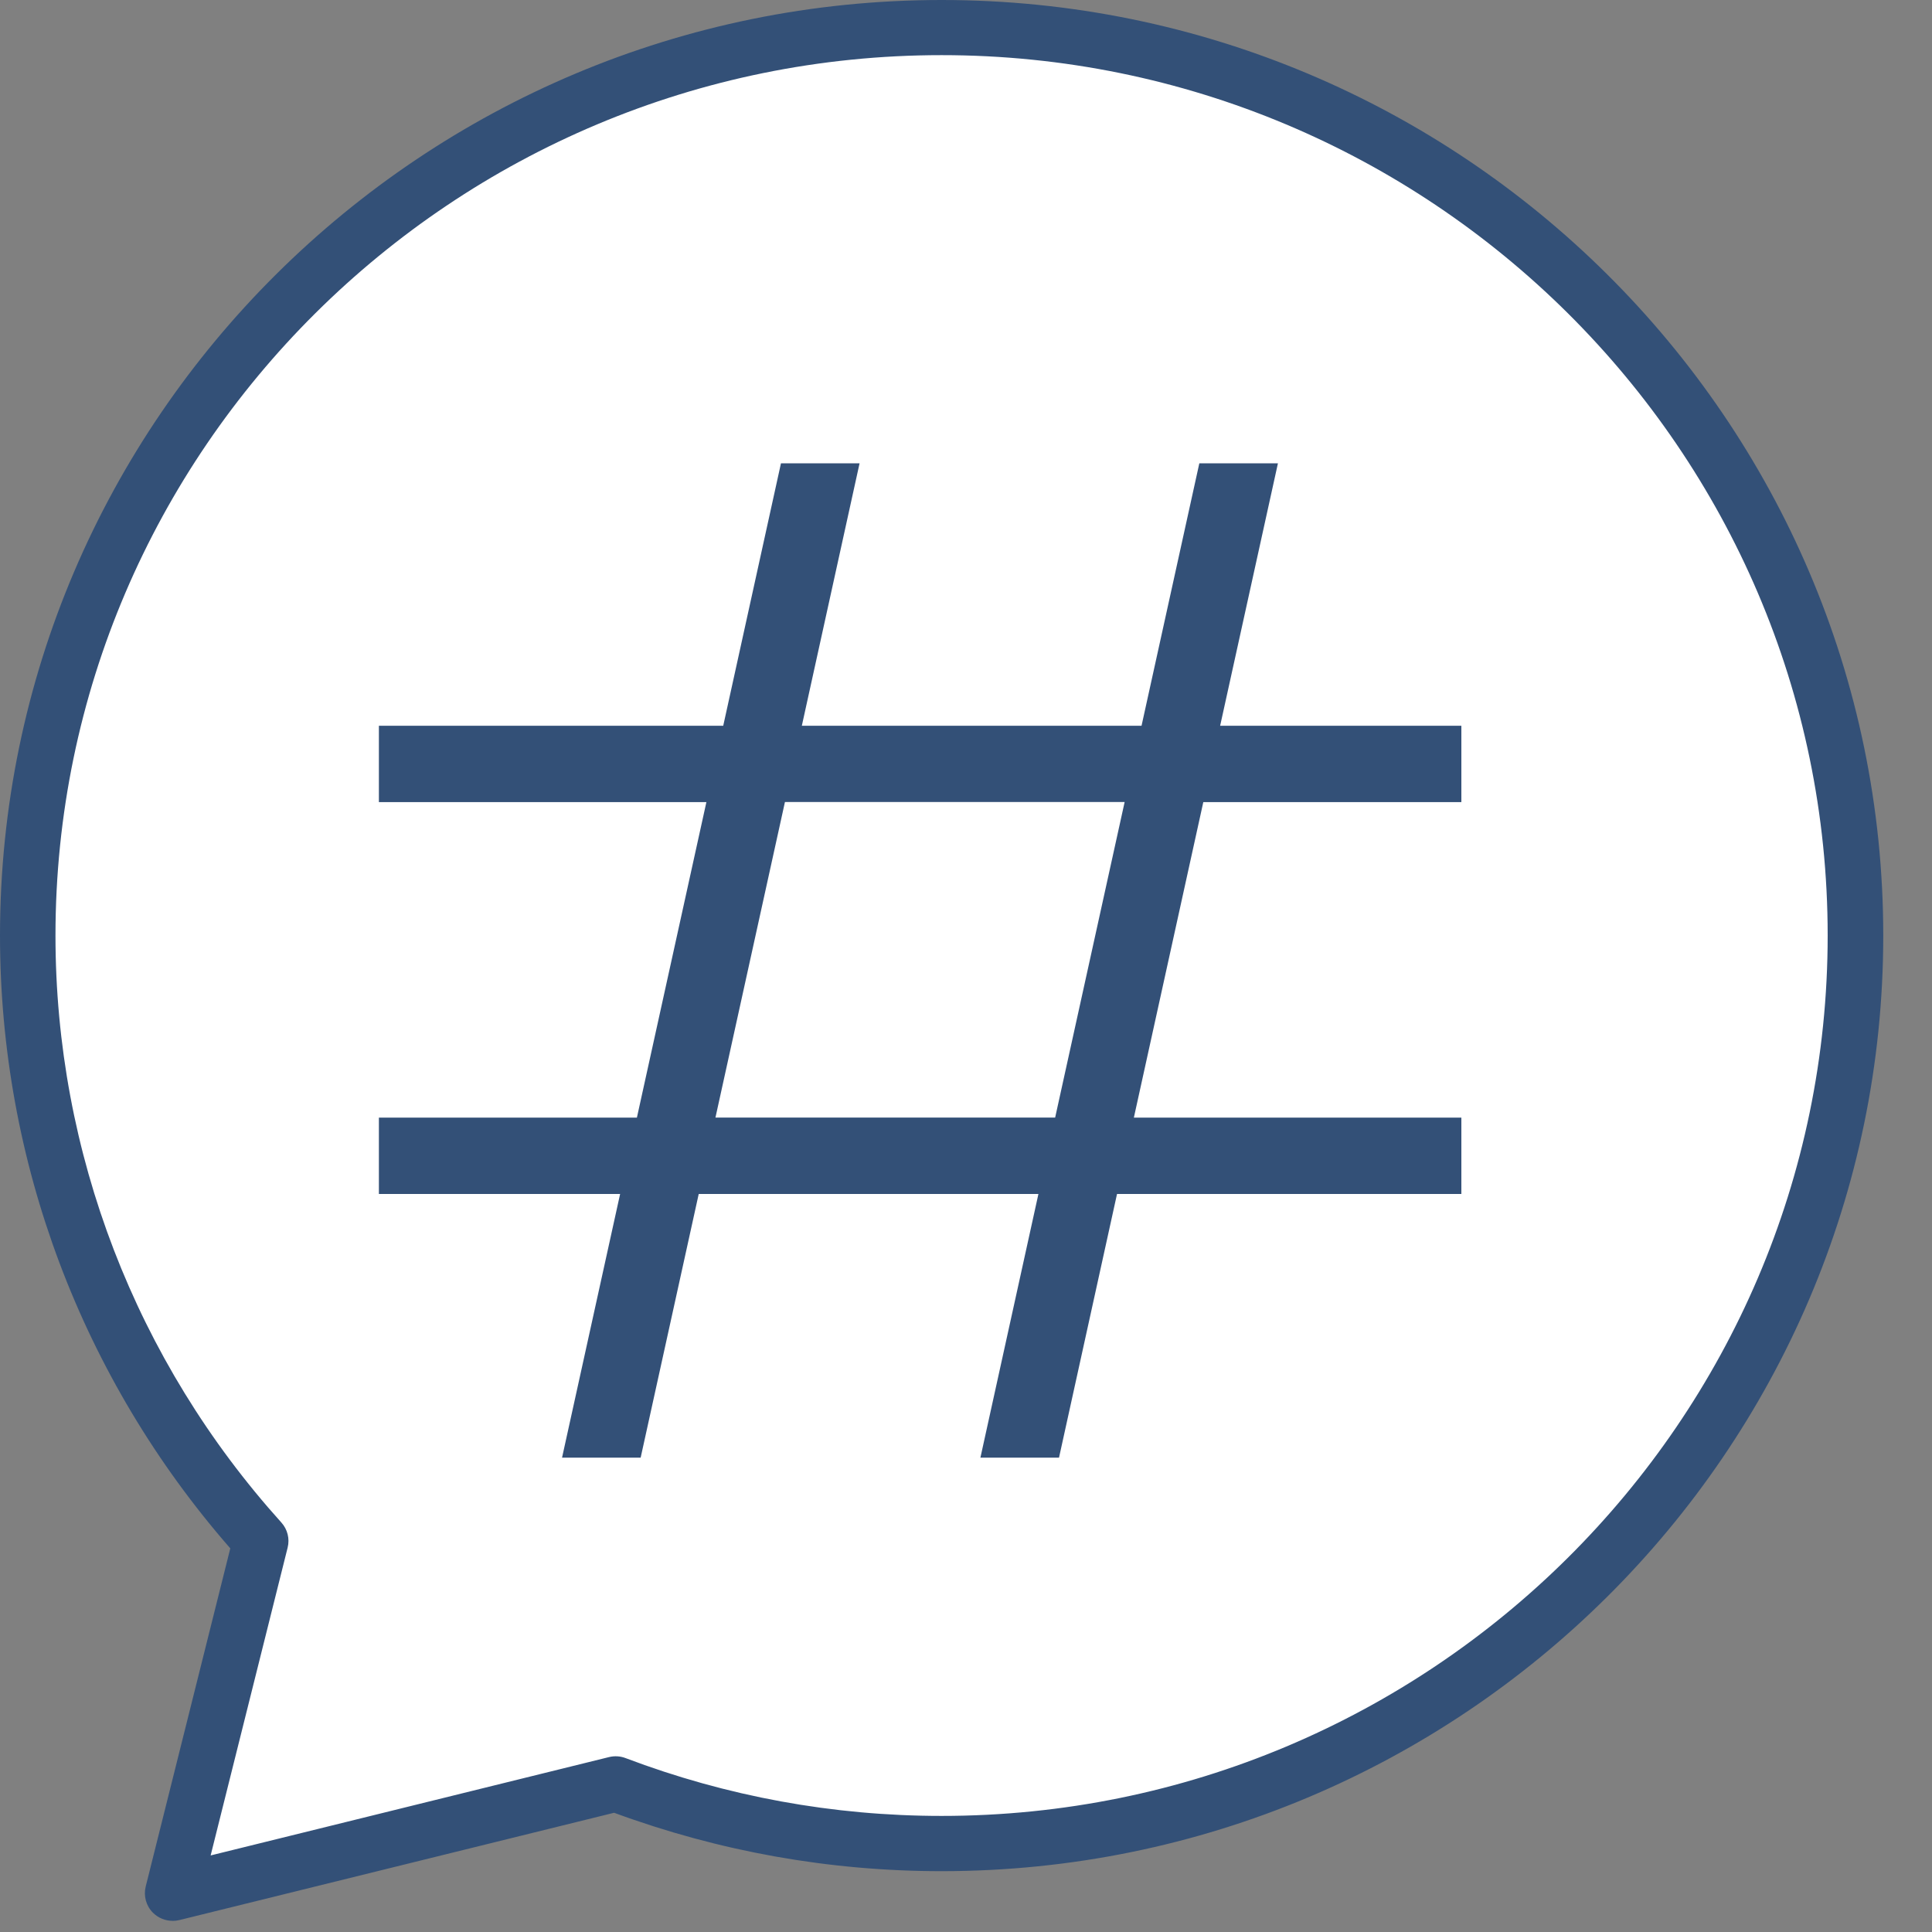
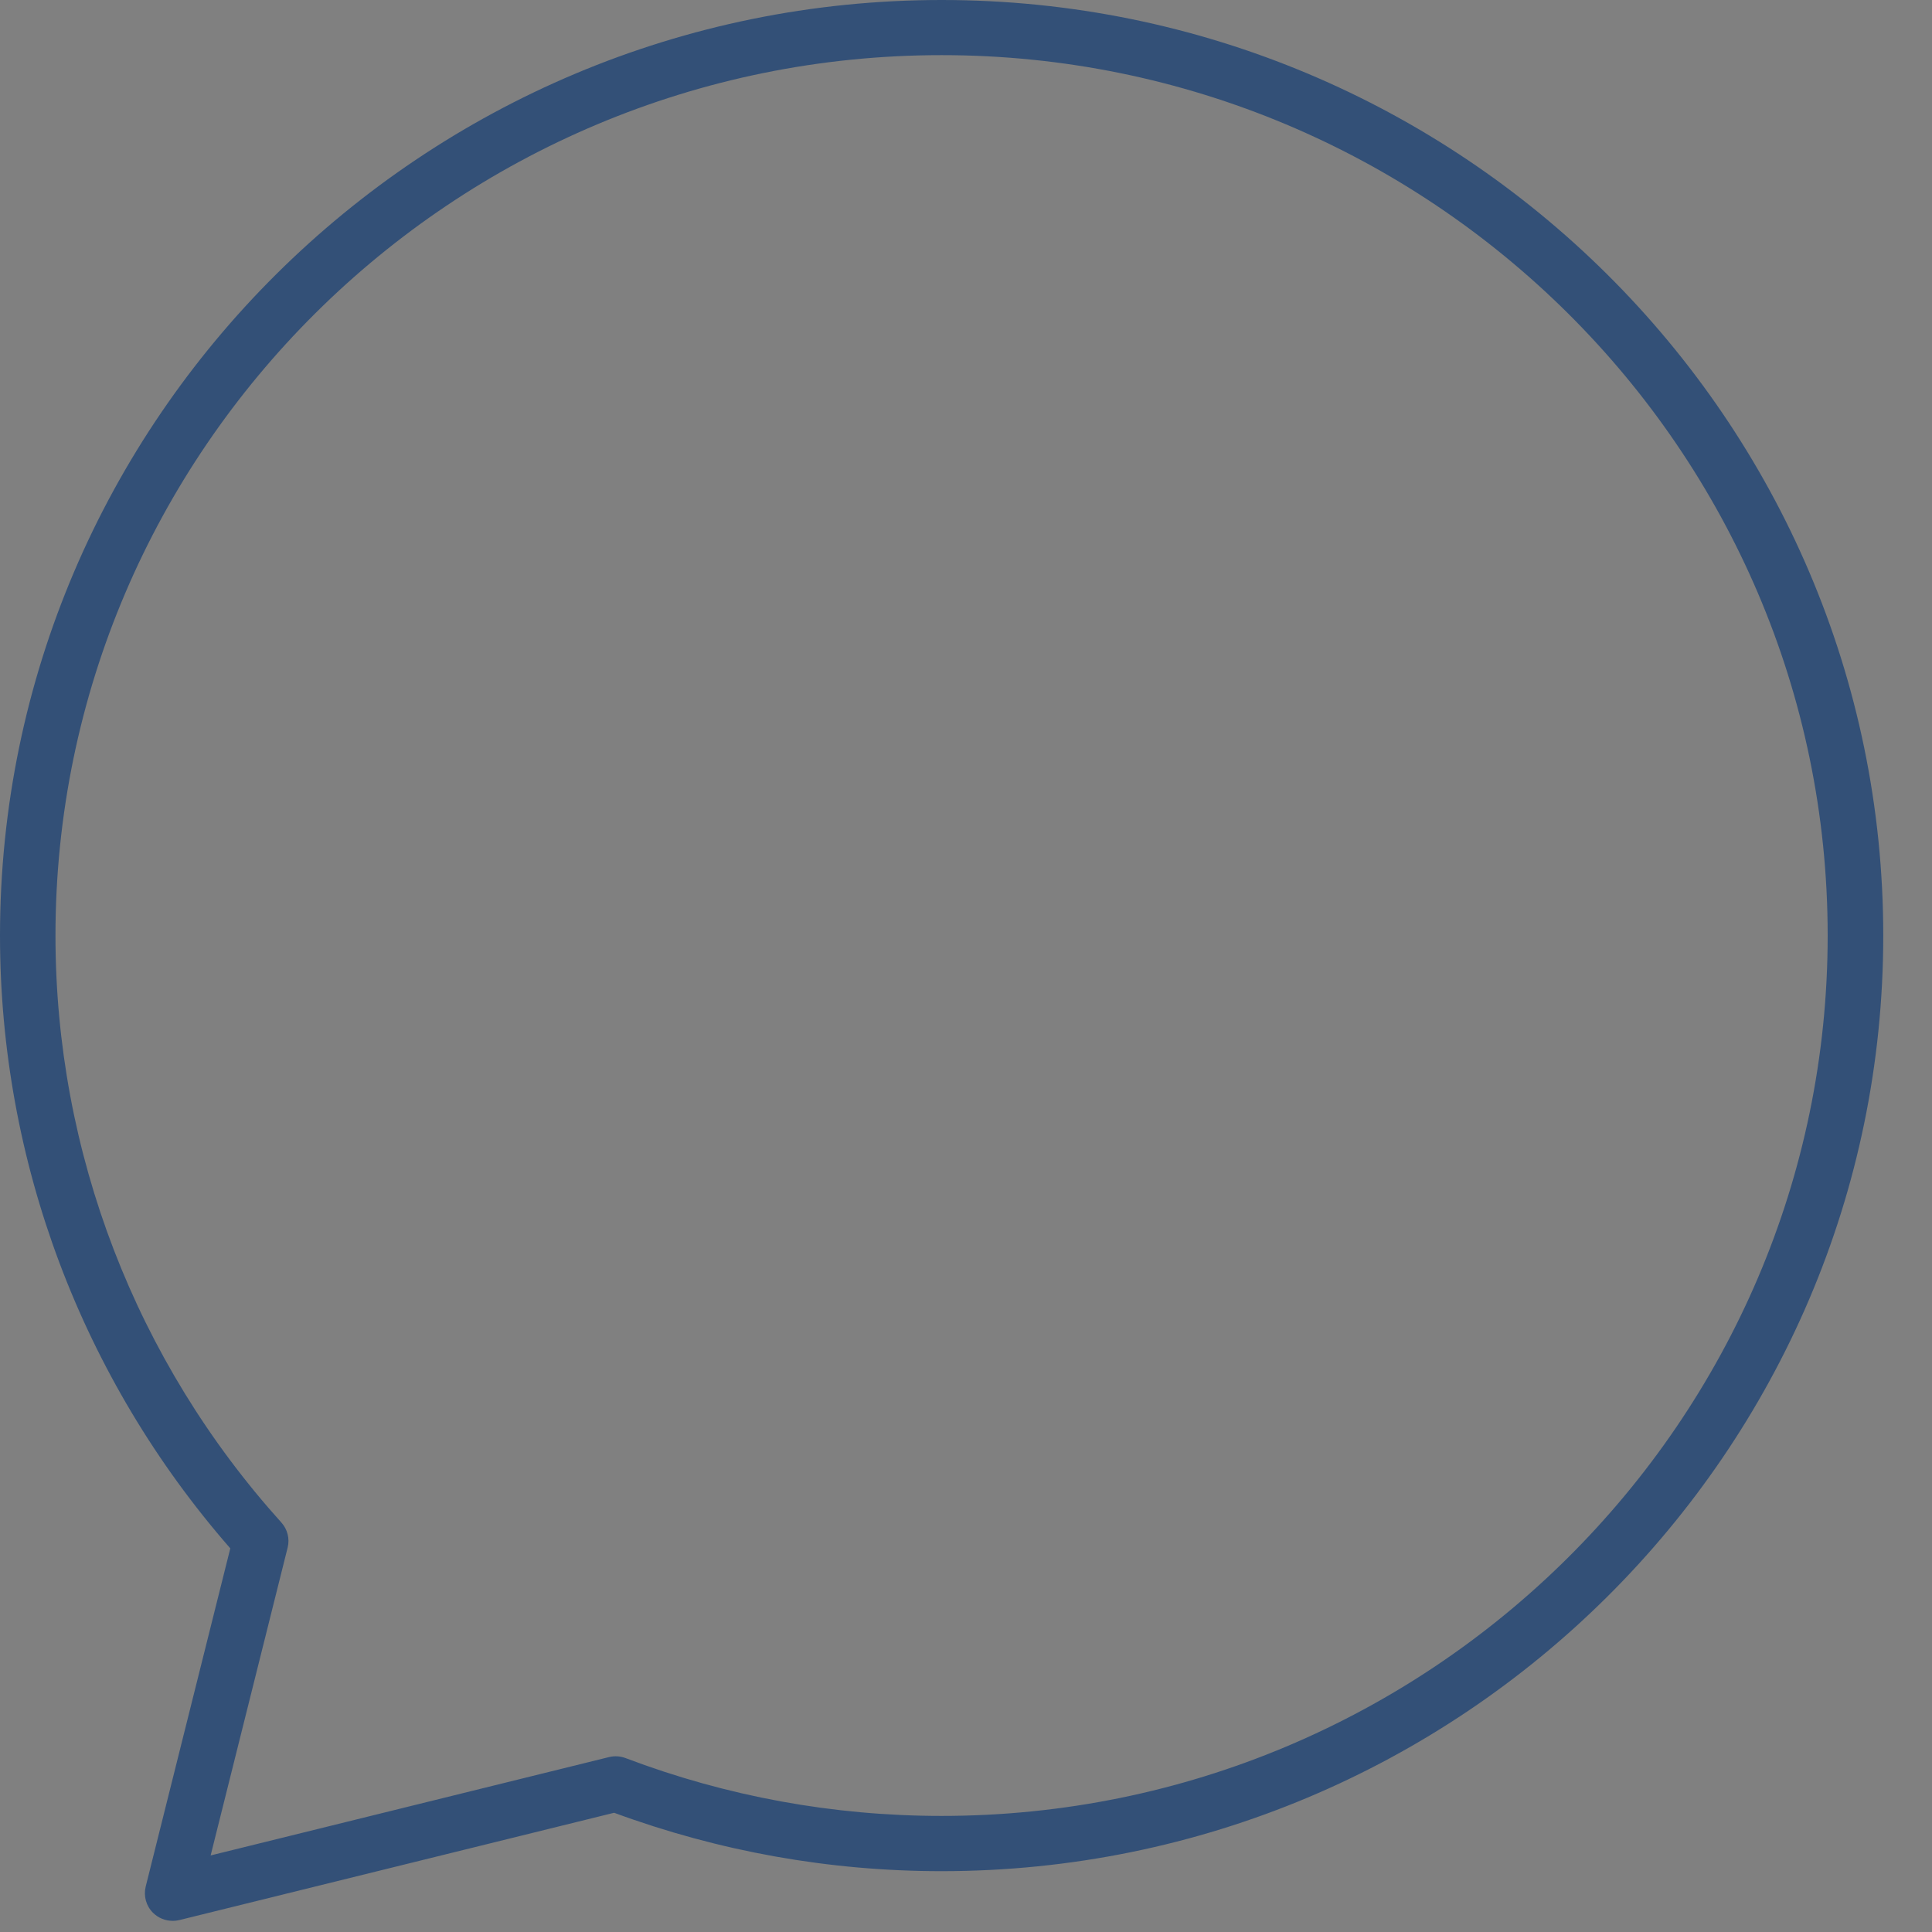
<svg xmlns="http://www.w3.org/2000/svg" width="35" height="35" viewBox="0 0 35 35" fill="none">
  <rect x="0" y="0" width="35" height="35" fill="#808080" stroke="none" />
-   <path d="M3.247 34.26L4.716 28.038C0.077 22.276 -1.469 14.134 4.02 6.76C9.51 -0.615 22.498 -2.458 29.611 6.375C36.724 15.209 33.554 24.965 26.596 30.342C21.029 34.644 13.968 33.466 11.133 32.339L3.247 34.26Z" fill="white" />
  <path d="M3.128 34.798C2.997 34.798 2.868 34.747 2.772 34.652C2.647 34.527 2.598 34.349 2.639 34.179L4.172 28.05C1.48 24.968 0 21.035 0 16.949C0 7.603 7.653 0 17.058 0C26.465 0 34.117 7.603 34.117 16.949C34.117 26.294 26.465 33.898 17.058 33.898C15.024 33.898 13.029 33.541 11.125 32.84L3.249 34.784C3.209 34.793 3.168 34.799 3.128 34.799V34.798ZM17.058 0.999C8.206 0.999 1.005 8.153 1.005 16.949C1.005 20.879 2.459 24.655 5.098 27.583C5.209 27.706 5.251 27.877 5.211 28.036L3.816 33.613L11.034 31.831C11.133 31.807 11.238 31.813 11.334 31.85C13.166 32.544 15.092 32.897 17.057 32.897C25.909 32.897 33.11 25.743 33.11 16.947C33.11 8.152 25.909 0.999 17.058 0.999Z" fill="#335077" />
-   <path d="M26.474 14.531V13.148H22.104L23.151 8.393H21.727L20.68 13.148H14.526L15.572 8.393H14.148L13.102 13.148H6.864V14.531H12.797L11.538 20.247H6.864V21.63H11.234L10.182 26.407H11.606L12.658 21.63H18.812L17.761 26.407H19.185L20.236 21.63H26.474V20.247H20.541L21.799 14.531H26.474ZM19.115 20.246H12.961L14.22 14.529H20.374L19.115 20.246Z" fill="#335077" />
</svg>